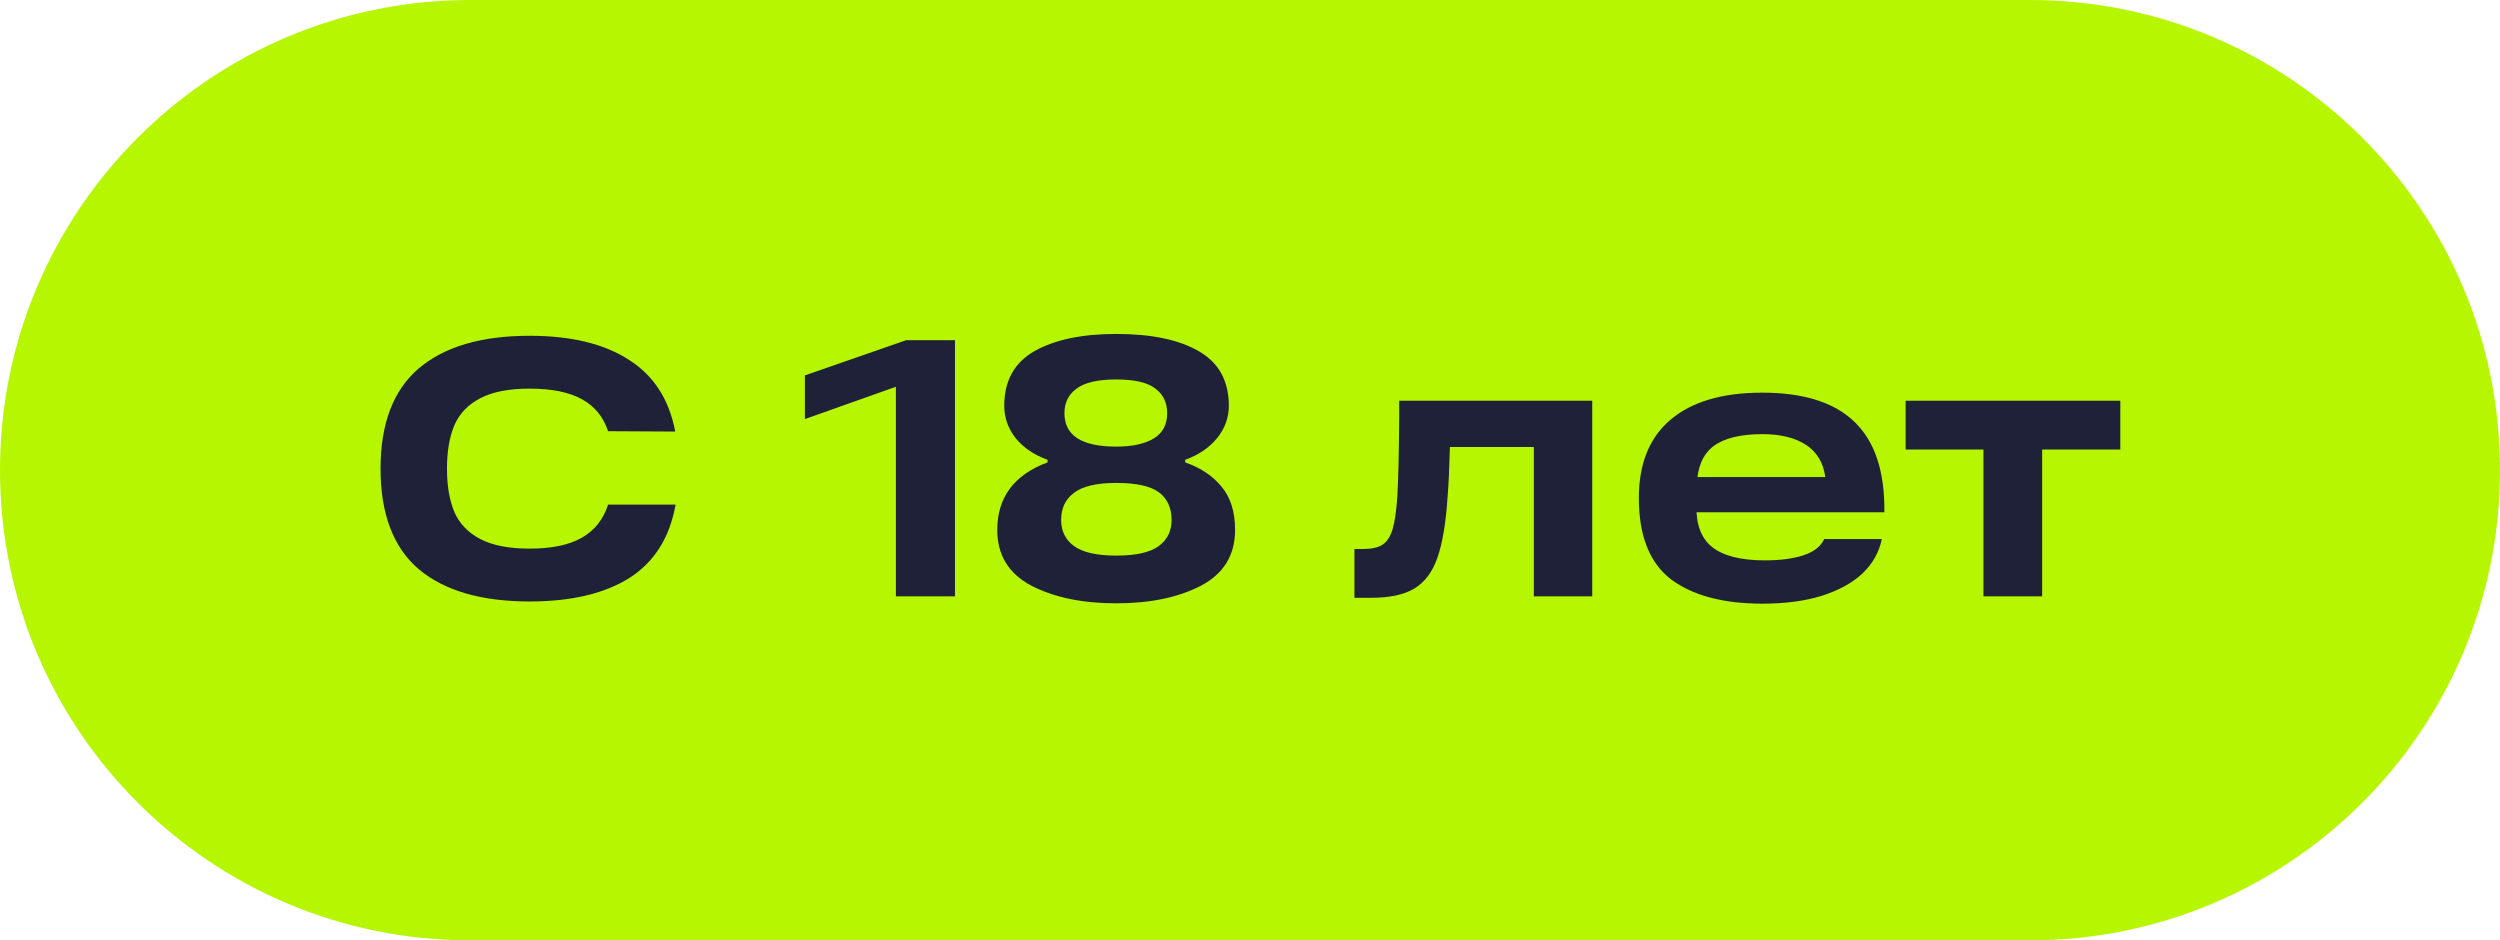
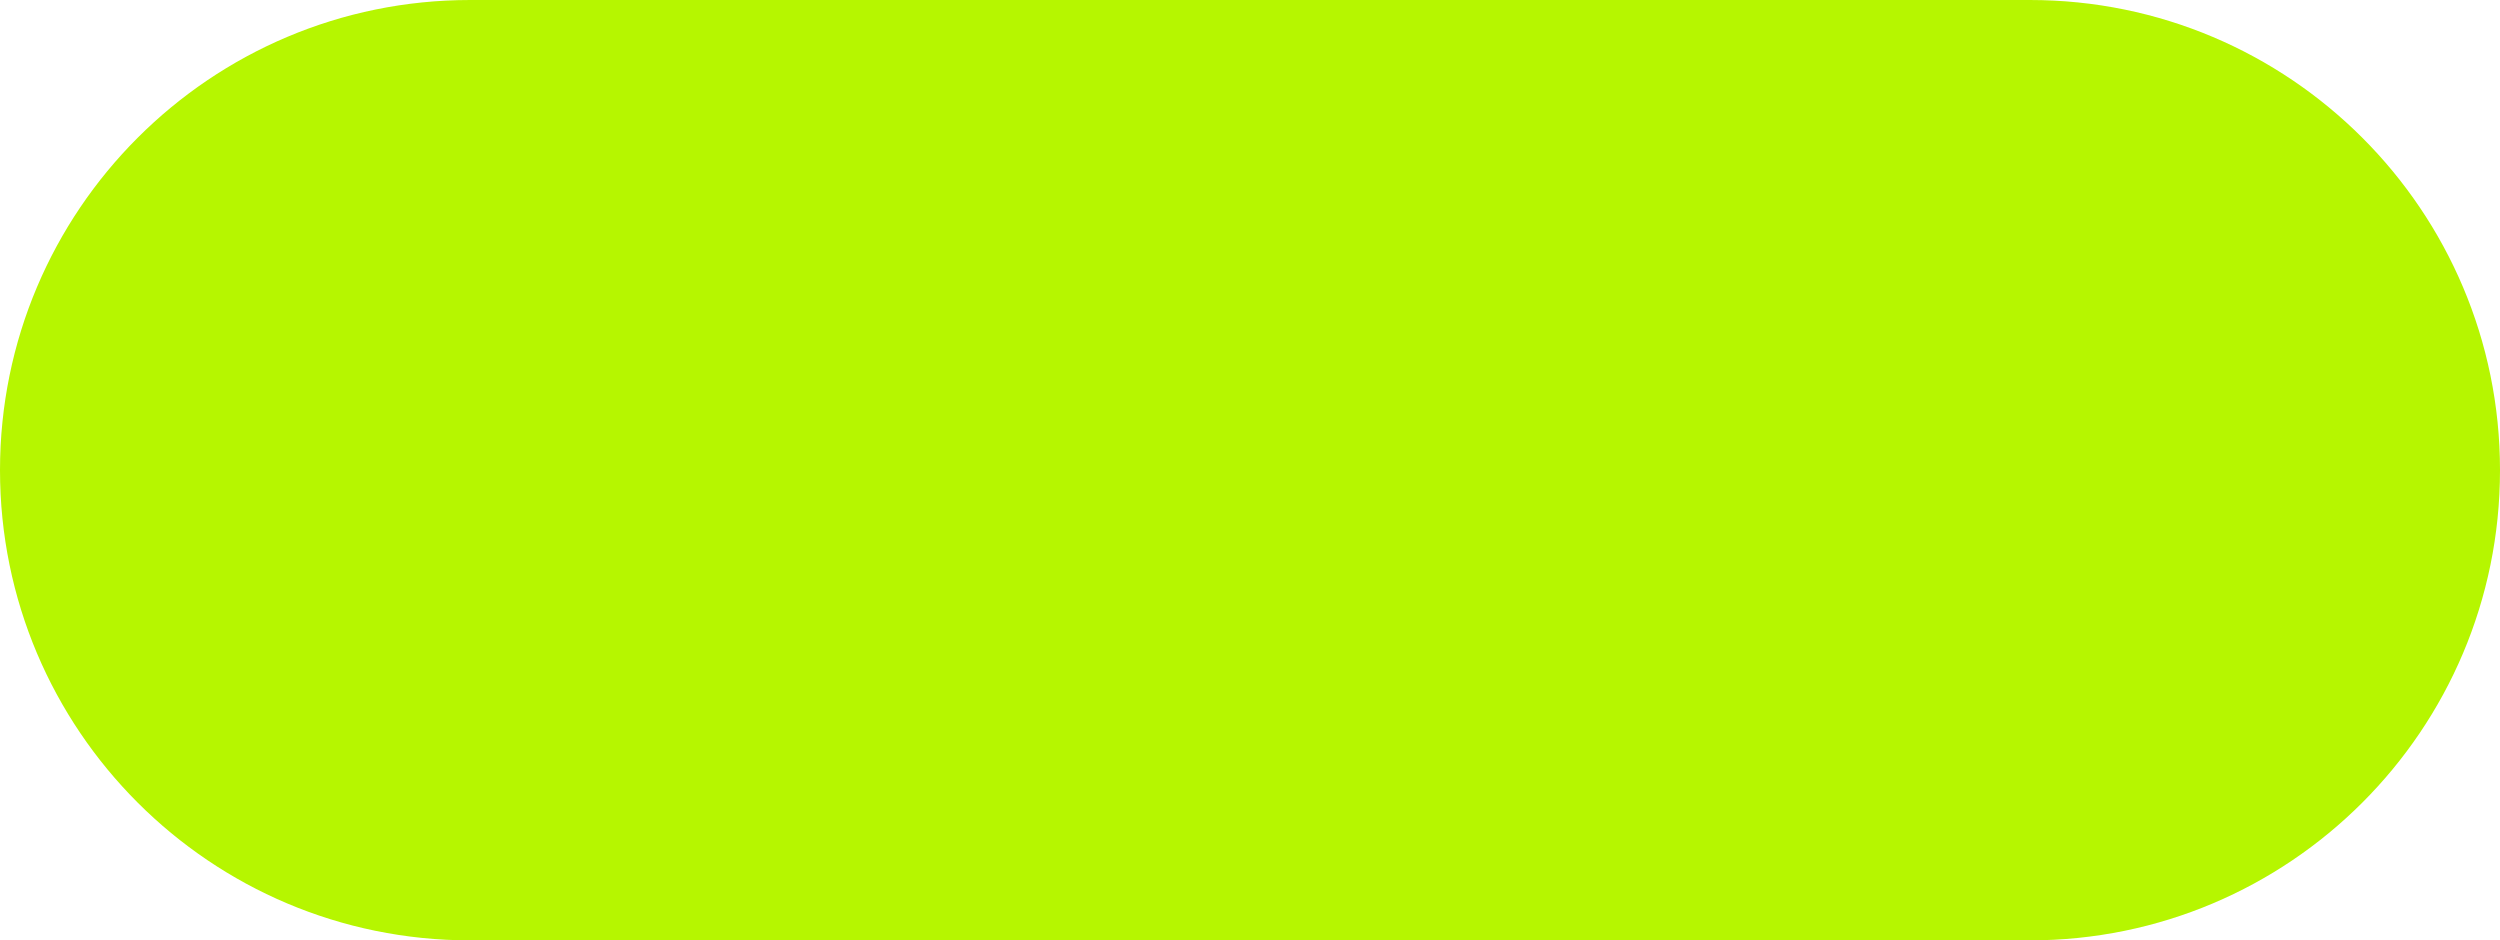
<svg xmlns="http://www.w3.org/2000/svg" width="109" height="41" viewBox="0 0 109 41" fill="none">
  <path d="M0 20.5C0 9.178 9.178 0 20.5 0H88.5C99.822 0 109 9.178 109 20.5C109 31.822 99.822 41 88.5 41H20.5C9.178 41 0 31.822 0 20.5Z" fill="#B6F600" />
-   <path d="M23.088 26.224C20.987 26.224 19.376 25.755 18.256 24.816C17.147 23.867 16.592 22.405 16.592 20.432C16.592 18.469 17.147 17.013 18.256 16.064C19.376 15.115 20.987 14.64 23.088 14.64C24.891 14.64 26.331 14.987 27.408 15.68C28.496 16.363 29.173 17.408 29.44 18.816L26.512 18.8C26.309 18.181 25.931 17.717 25.376 17.408C24.821 17.099 24.059 16.944 23.088 16.944C22.192 16.944 21.477 17.083 20.944 17.36C20.411 17.637 20.032 18.032 19.808 18.544C19.595 19.056 19.488 19.685 19.488 20.432C19.488 21.179 19.595 21.808 19.808 22.32C20.032 22.832 20.411 23.227 20.944 23.504C21.477 23.781 22.192 23.92 23.088 23.92C24.059 23.92 24.821 23.76 25.376 23.44C25.931 23.12 26.309 22.64 26.512 22H29.456C29.2 23.44 28.528 24.507 27.44 25.2C26.352 25.883 24.901 26.224 23.088 26.224ZM39.061 16.272L40.453 16.368L35.093 18.272V16.368L39.509 14.832H41.637V26H39.061V16.272ZM48.665 24.224C49.529 24.224 50.148 24.085 50.521 23.808C50.895 23.531 51.081 23.152 51.081 22.672C51.081 22.149 50.9 21.749 50.537 21.472C50.175 21.195 49.55 21.056 48.665 21.056C47.812 21.056 47.199 21.2 46.825 21.488C46.452 21.765 46.265 22.16 46.265 22.672C46.265 23.152 46.452 23.531 46.825 23.808C47.209 24.085 47.822 24.224 48.665 24.224ZM48.665 19.472C49.369 19.472 49.913 19.355 50.297 19.12C50.692 18.885 50.889 18.517 50.889 18.016C50.889 17.557 50.718 17.2 50.377 16.944C50.036 16.677 49.465 16.544 48.665 16.544C47.865 16.544 47.289 16.677 46.937 16.944C46.585 17.2 46.409 17.557 46.409 18.016C46.409 18.987 47.161 19.472 48.665 19.472ZM45.673 20.048C45.087 19.835 44.623 19.52 44.281 19.104C43.95 18.677 43.785 18.208 43.785 17.696C43.785 16.608 44.222 15.813 45.097 15.312C45.983 14.811 47.172 14.56 48.665 14.56C50.201 14.56 51.401 14.811 52.265 15.312C53.14 15.813 53.577 16.608 53.577 17.696C53.577 18.208 53.407 18.677 53.065 19.104C52.724 19.52 52.26 19.835 51.673 20.048V20.16C52.345 20.395 52.873 20.747 53.257 21.216C53.652 21.685 53.849 22.315 53.849 23.104C53.849 24.203 53.353 25.013 52.361 25.536C51.38 26.048 50.148 26.304 48.665 26.304C47.193 26.304 45.961 26.048 44.969 25.536C43.977 25.013 43.481 24.203 43.481 23.104C43.481 21.685 44.212 20.704 45.673 20.16V20.048ZM59.053 23.936H59.437C59.81 23.936 60.093 23.872 60.285 23.744C60.477 23.616 60.62 23.392 60.717 23.072C60.812 22.752 60.882 22.272 60.925 21.632C60.967 20.907 60.994 19.776 61.005 18.24V17.472H69.421V26H66.876V18.4L68.156 19.488H62.157L63.245 18.4C63.234 18.635 63.223 19.035 63.212 19.6C63.191 20.443 63.159 21.12 63.117 21.632C63.042 22.795 62.892 23.691 62.669 24.32C62.455 24.939 62.119 25.387 61.66 25.664C61.212 25.931 60.583 26.064 59.773 26.064H59.053V23.936ZM76.846 26.32C75.14 26.32 73.812 25.968 72.862 25.264C71.924 24.549 71.454 23.365 71.454 21.712C71.454 20.219 71.913 19.083 72.83 18.304C73.758 17.515 75.092 17.12 76.83 17.12C78.644 17.12 79.988 17.547 80.862 18.4C81.748 19.253 82.18 20.565 82.158 22.336H73.15V20.8H79.582C79.497 20.171 79.214 19.701 78.734 19.392C78.265 19.083 77.63 18.928 76.83 18.928C75.881 18.928 75.172 19.104 74.702 19.456C74.244 19.808 74.004 20.373 73.982 21.152V21.6C73.972 21.675 73.966 21.749 73.966 21.824C73.966 21.888 73.966 21.963 73.966 22.048C73.945 22.869 74.174 23.472 74.654 23.856C75.145 24.24 75.908 24.432 76.942 24.432C77.625 24.432 78.19 24.357 78.638 24.208C79.086 24.059 79.385 23.824 79.534 23.504H82.046C81.929 24.08 81.646 24.581 81.198 25.008C80.75 25.424 80.153 25.749 79.406 25.984C78.67 26.208 77.817 26.32 76.846 26.32ZM83.086 17.472H92.446V19.6H89.038V26H86.478V19.6H83.086V17.472Z" fill="#1E2137" />
</svg>